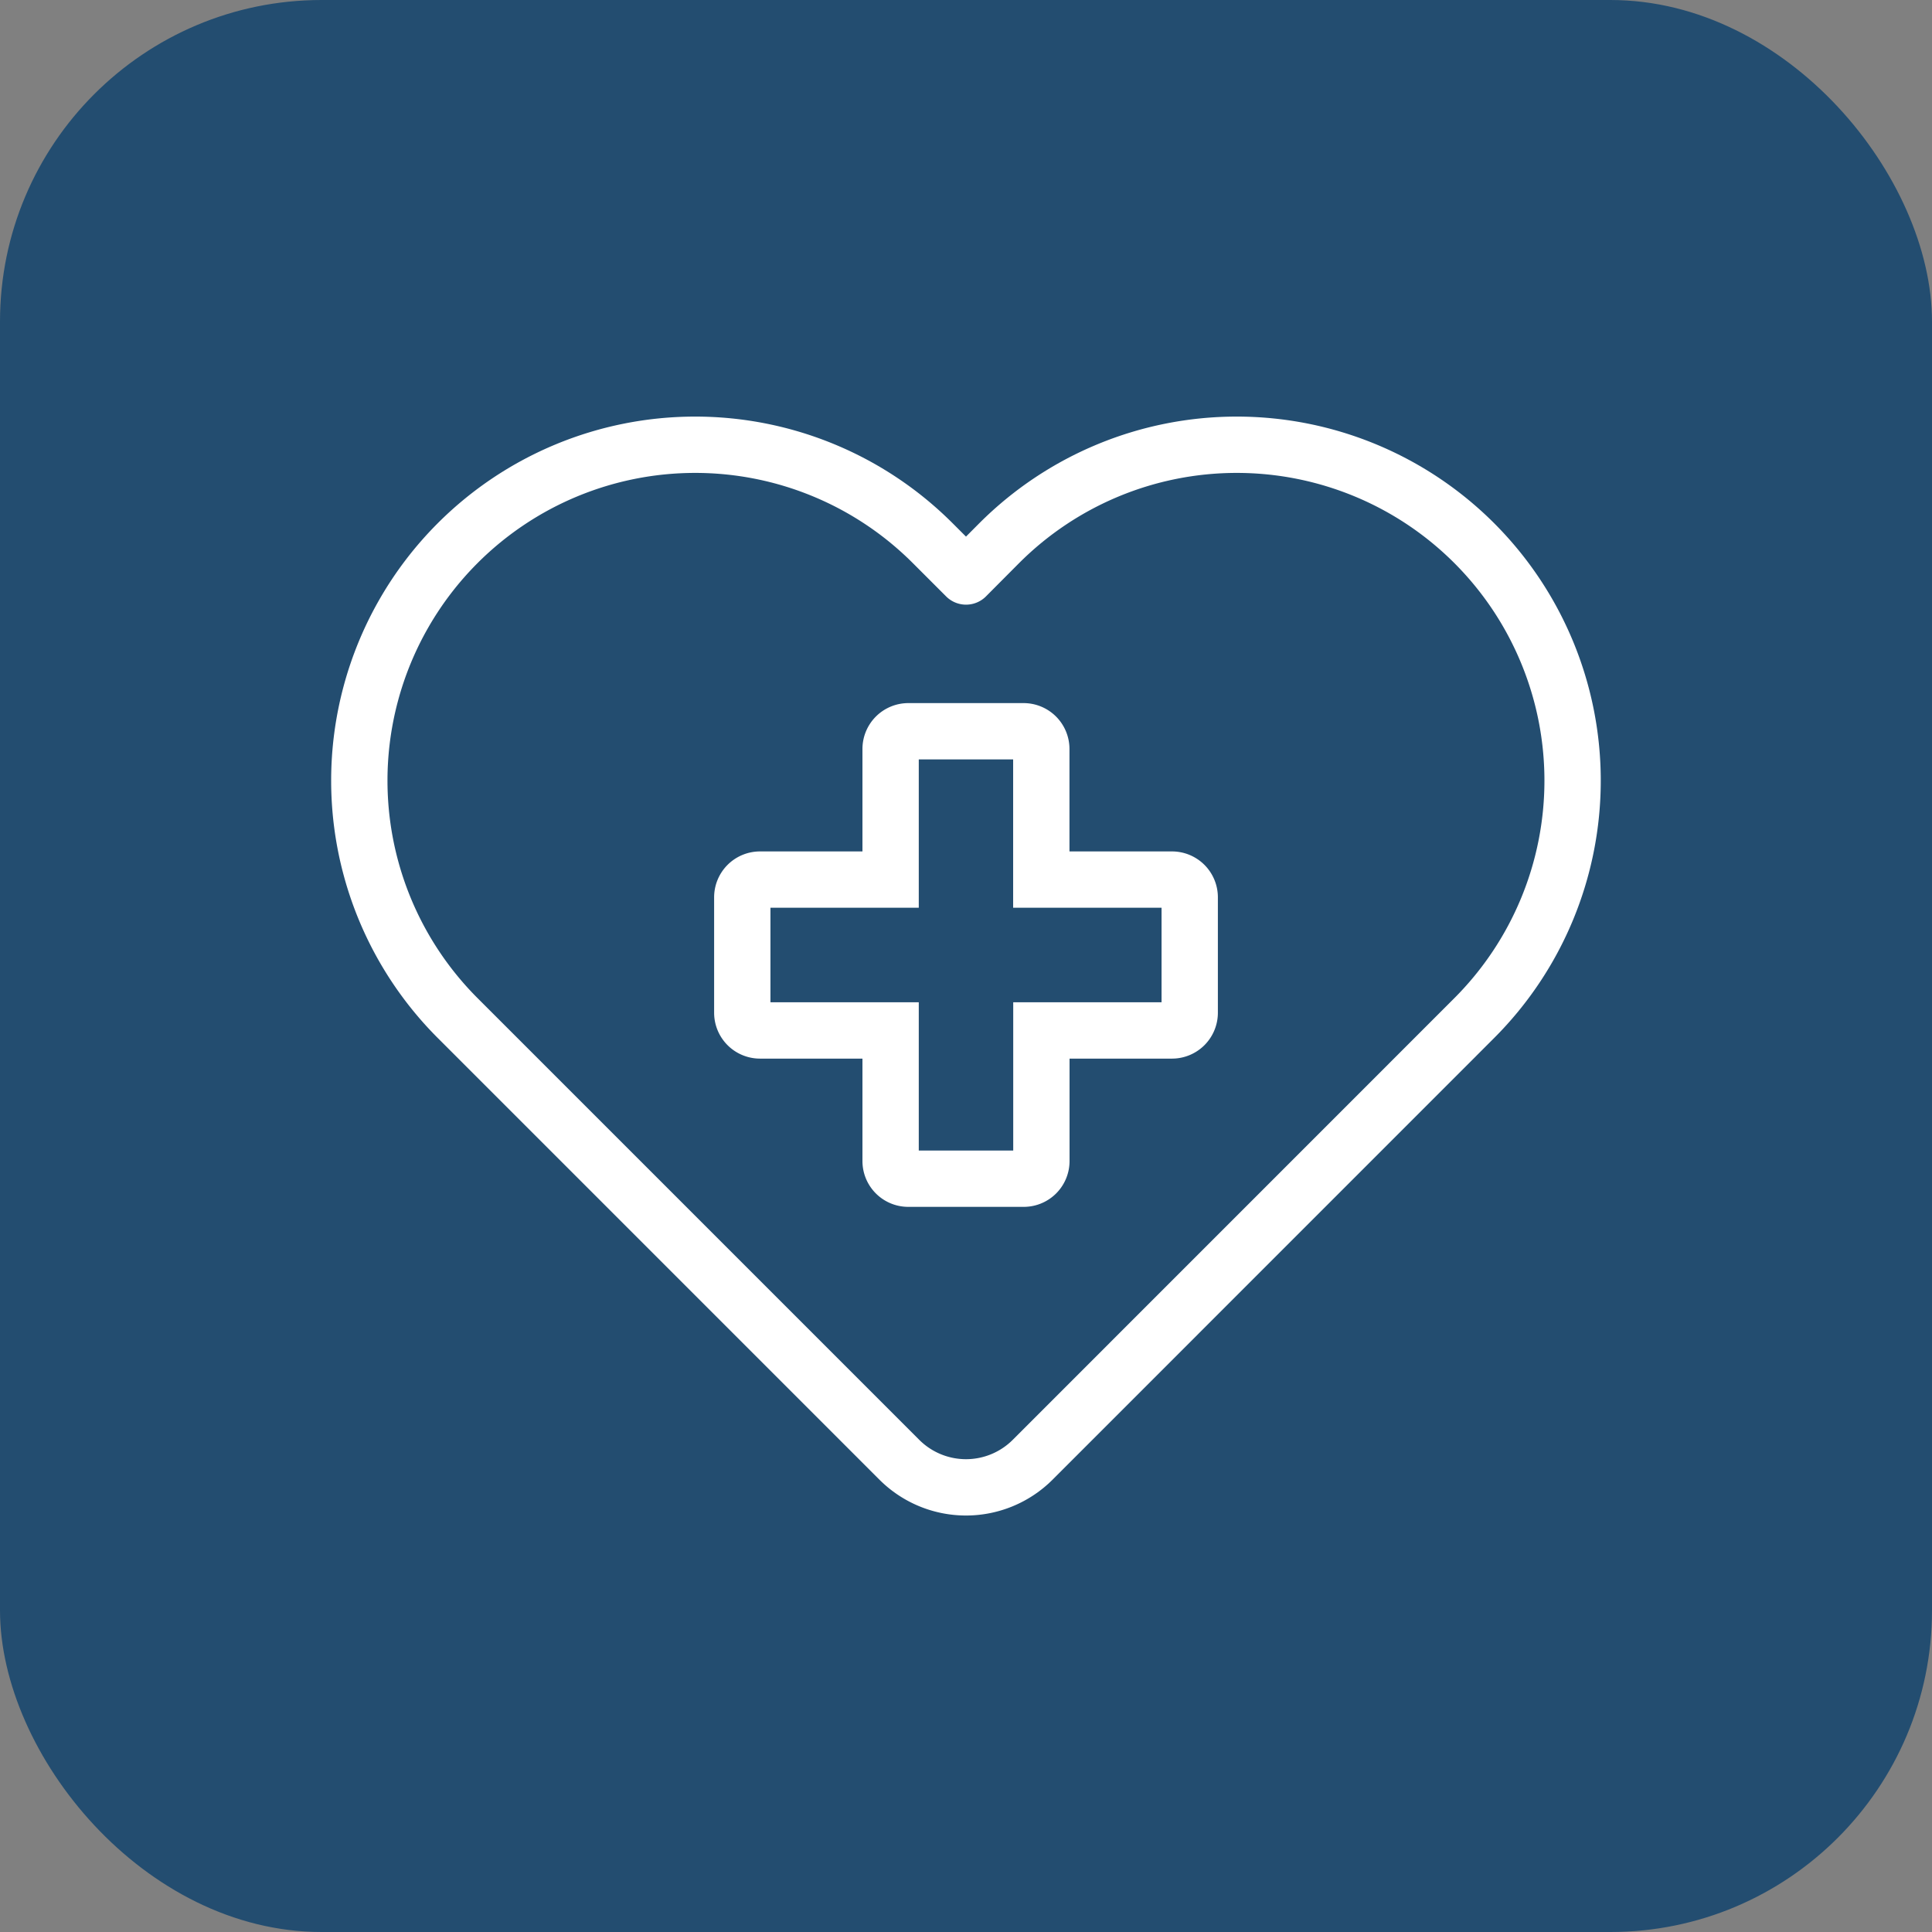
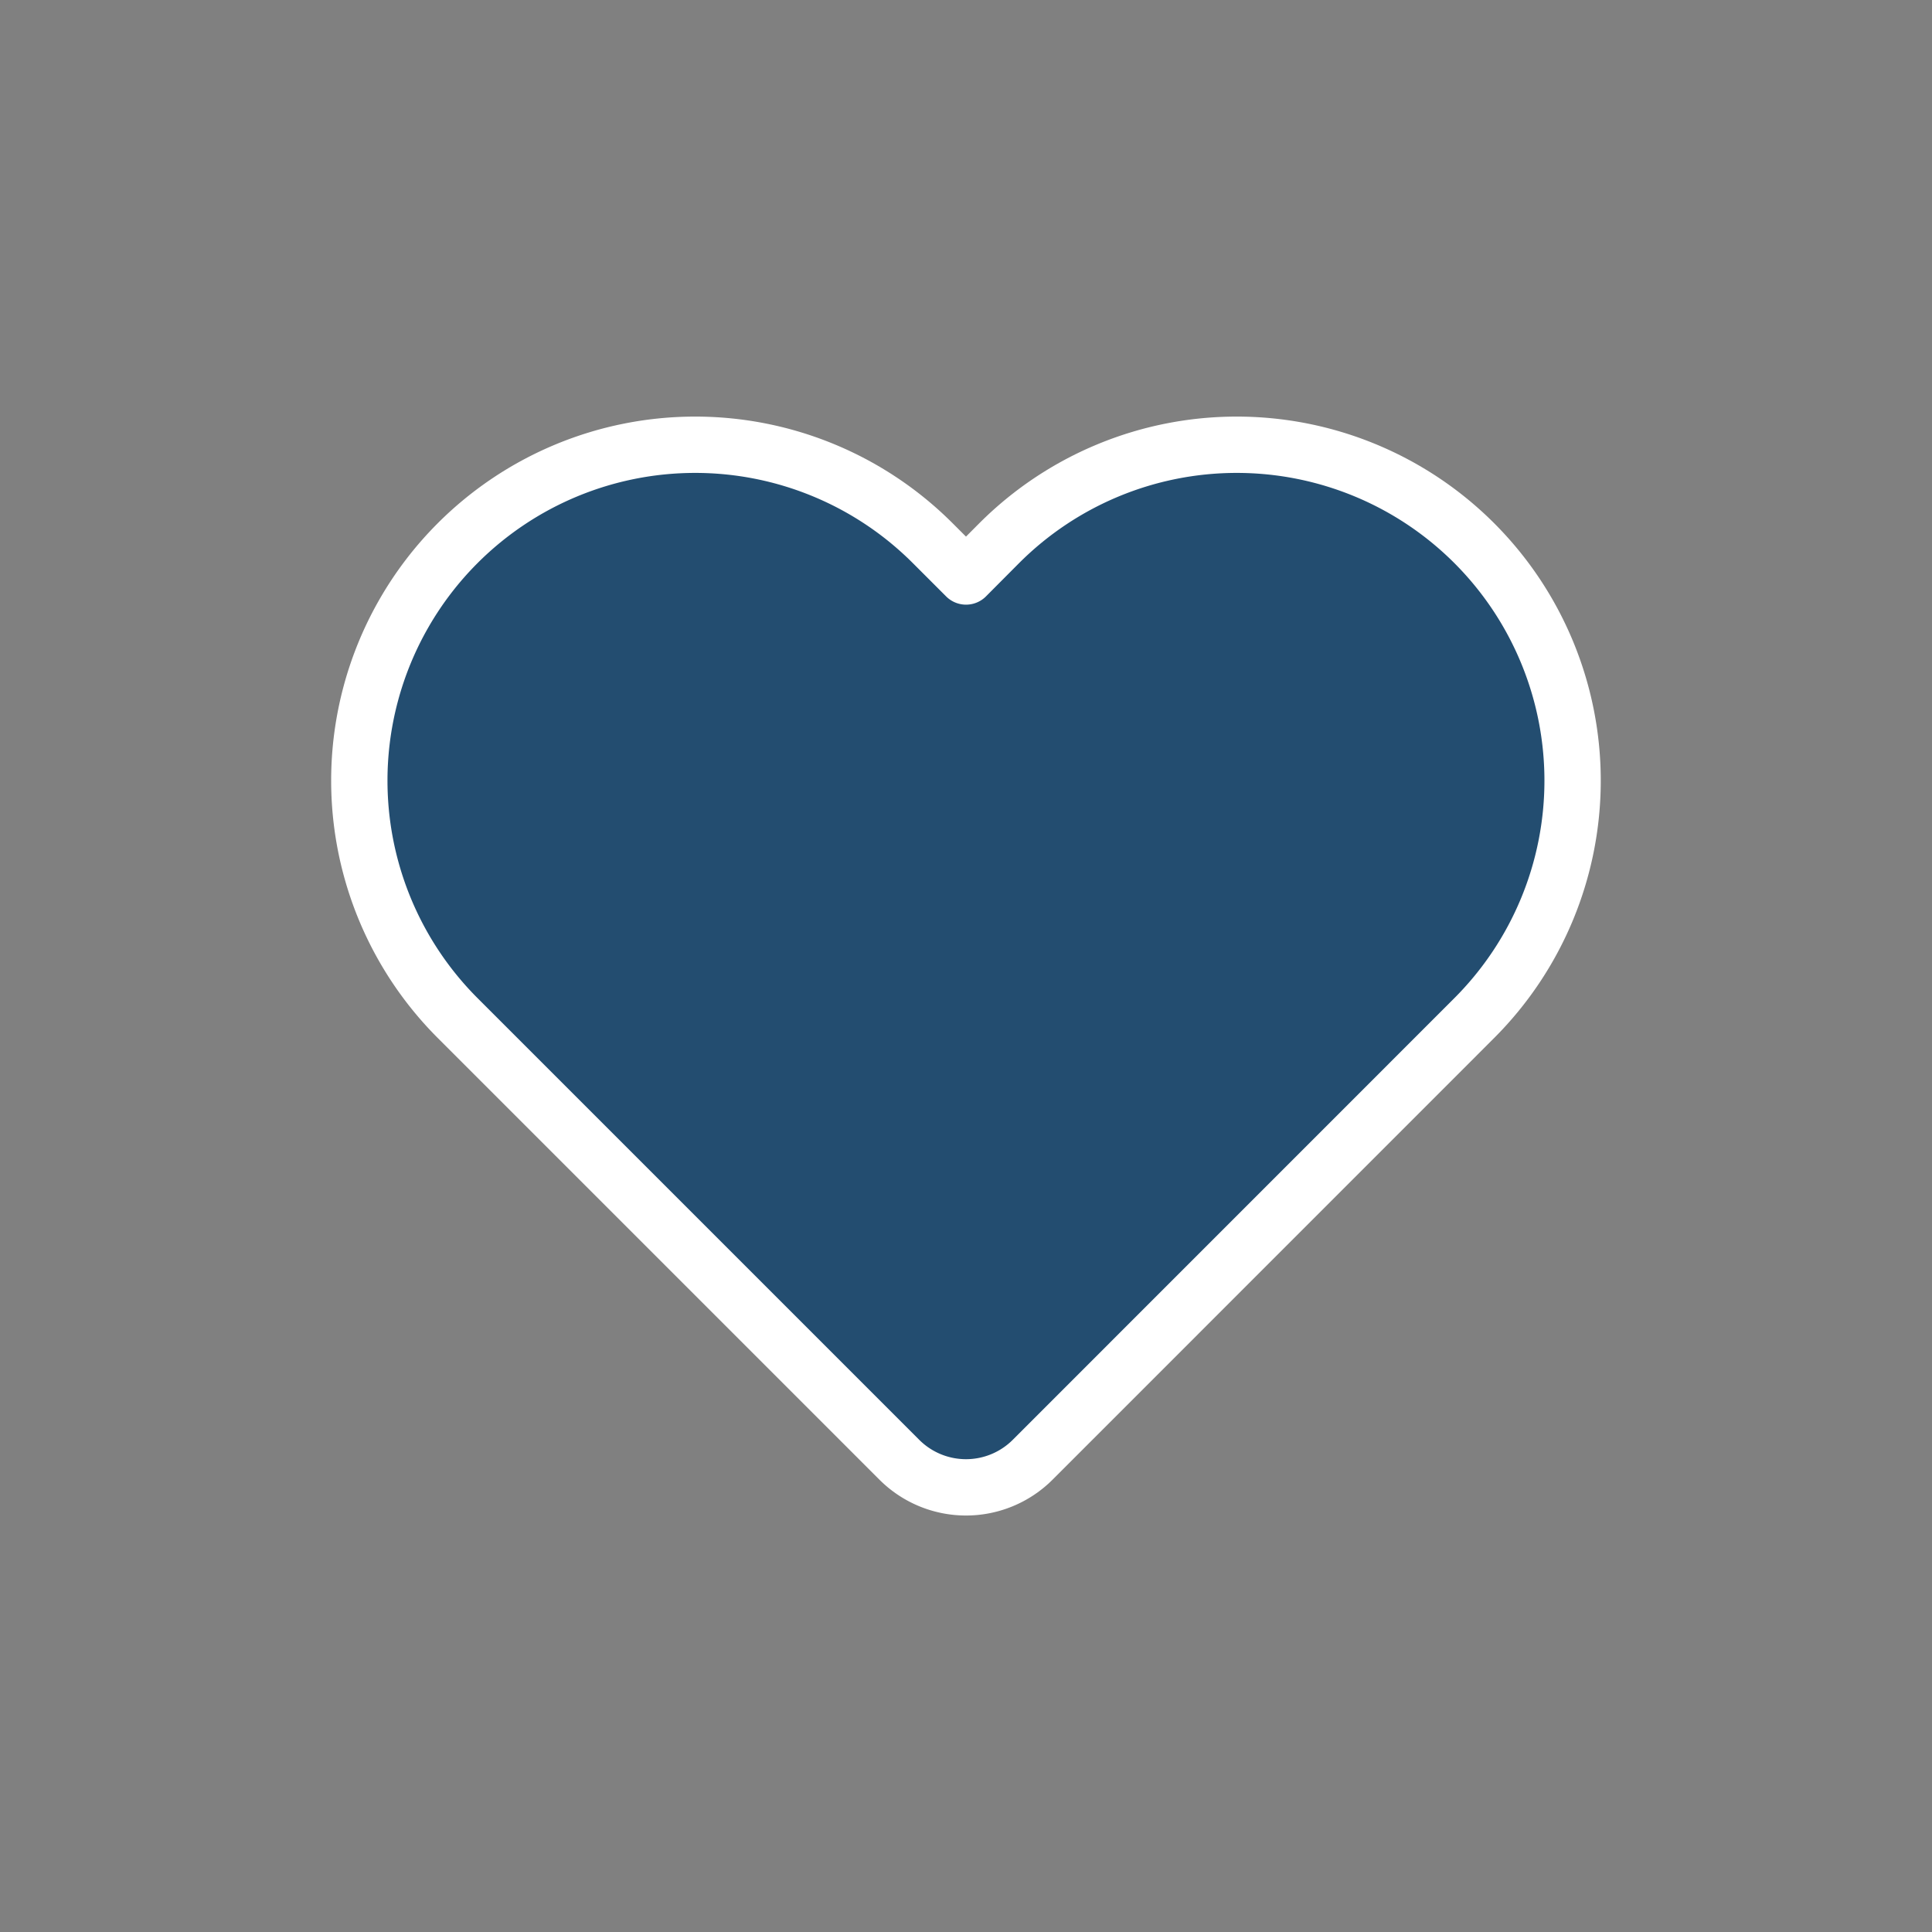
<svg xmlns="http://www.w3.org/2000/svg" viewBox="0 0 236.67 236.67">
  <rect x="0" y="0" width="236.67" height="236.67" fill="#808080" stroke="none" />
  <g id="Calque_2" data-name="Calque 2">
    <g id="fond_icones" data-name="fond icones">
-       <rect width="236.67" height="236.67" rx="39.4" fill="#234d70" />
-     </g>
+       </g>
    <g id="Calque_1-2" data-name="Calque 1">
      <path d="M180.59,124.72l-54.08,54.09a11.55,11.55,0,0,1-16.35,0L56.07,124.72a41.14,41.14,0,1,1,58.18-58.19l4.09,4.09,4.07-4.09a41.14,41.14,0,0,1,58.18,58.19Z" fill="#234d70" stroke="#fff" stroke-linecap="round" stroke-linejoin="round" stroke-width="6.9" />
-       <path d="M143.56,107.75h-16v-16a2.17,2.17,0,0,0-2.16-2.17H111.26a2.17,2.17,0,0,0-2.16,2.17v16h-16a2.17,2.17,0,0,0-2.17,2.17v14.14a2.17,2.17,0,0,0,2.17,2.17h16v16a2.16,2.16,0,0,0,2.16,2.16h14.15a2.16,2.16,0,0,0,2.16-2.16v-16h16a2.17,2.17,0,0,0,2.17-2.17V109.92A2.17,2.17,0,0,0,143.56,107.75Z" fill="#234d70" stroke="#fff" stroke-linecap="round" stroke-miterlimit="10" stroke-width="6.9" />
    </g>
  </g>
</svg>